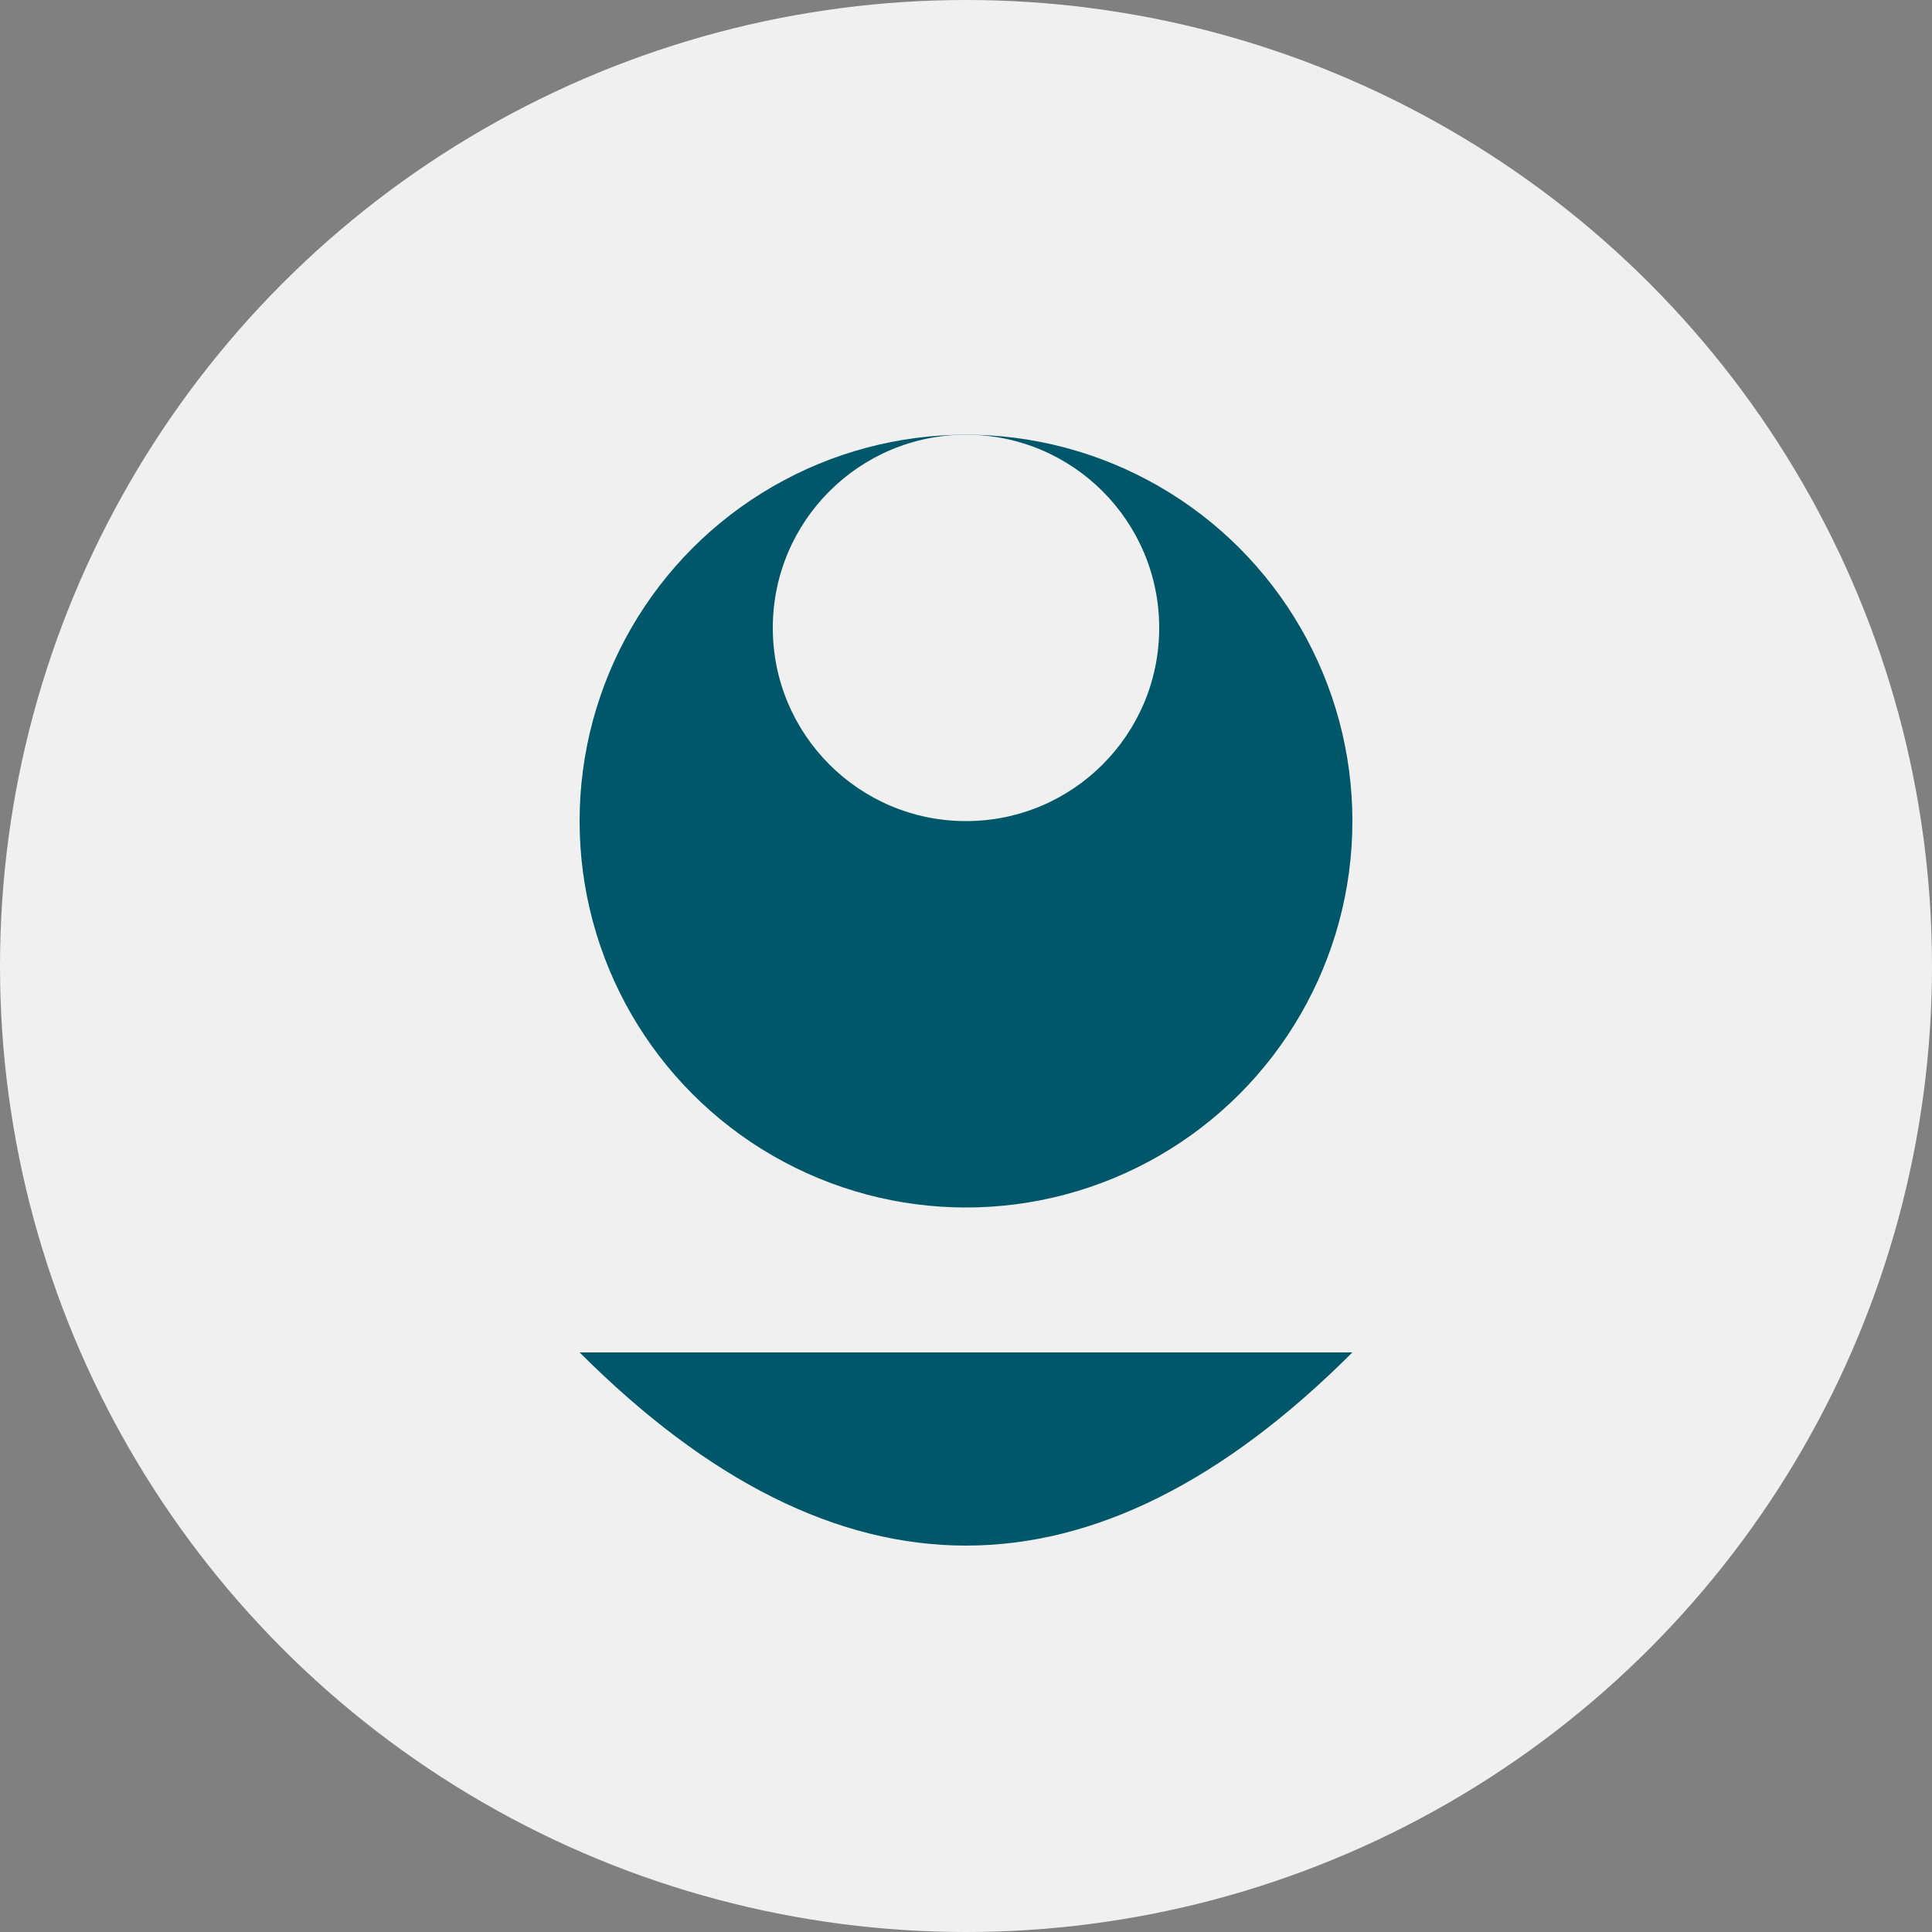
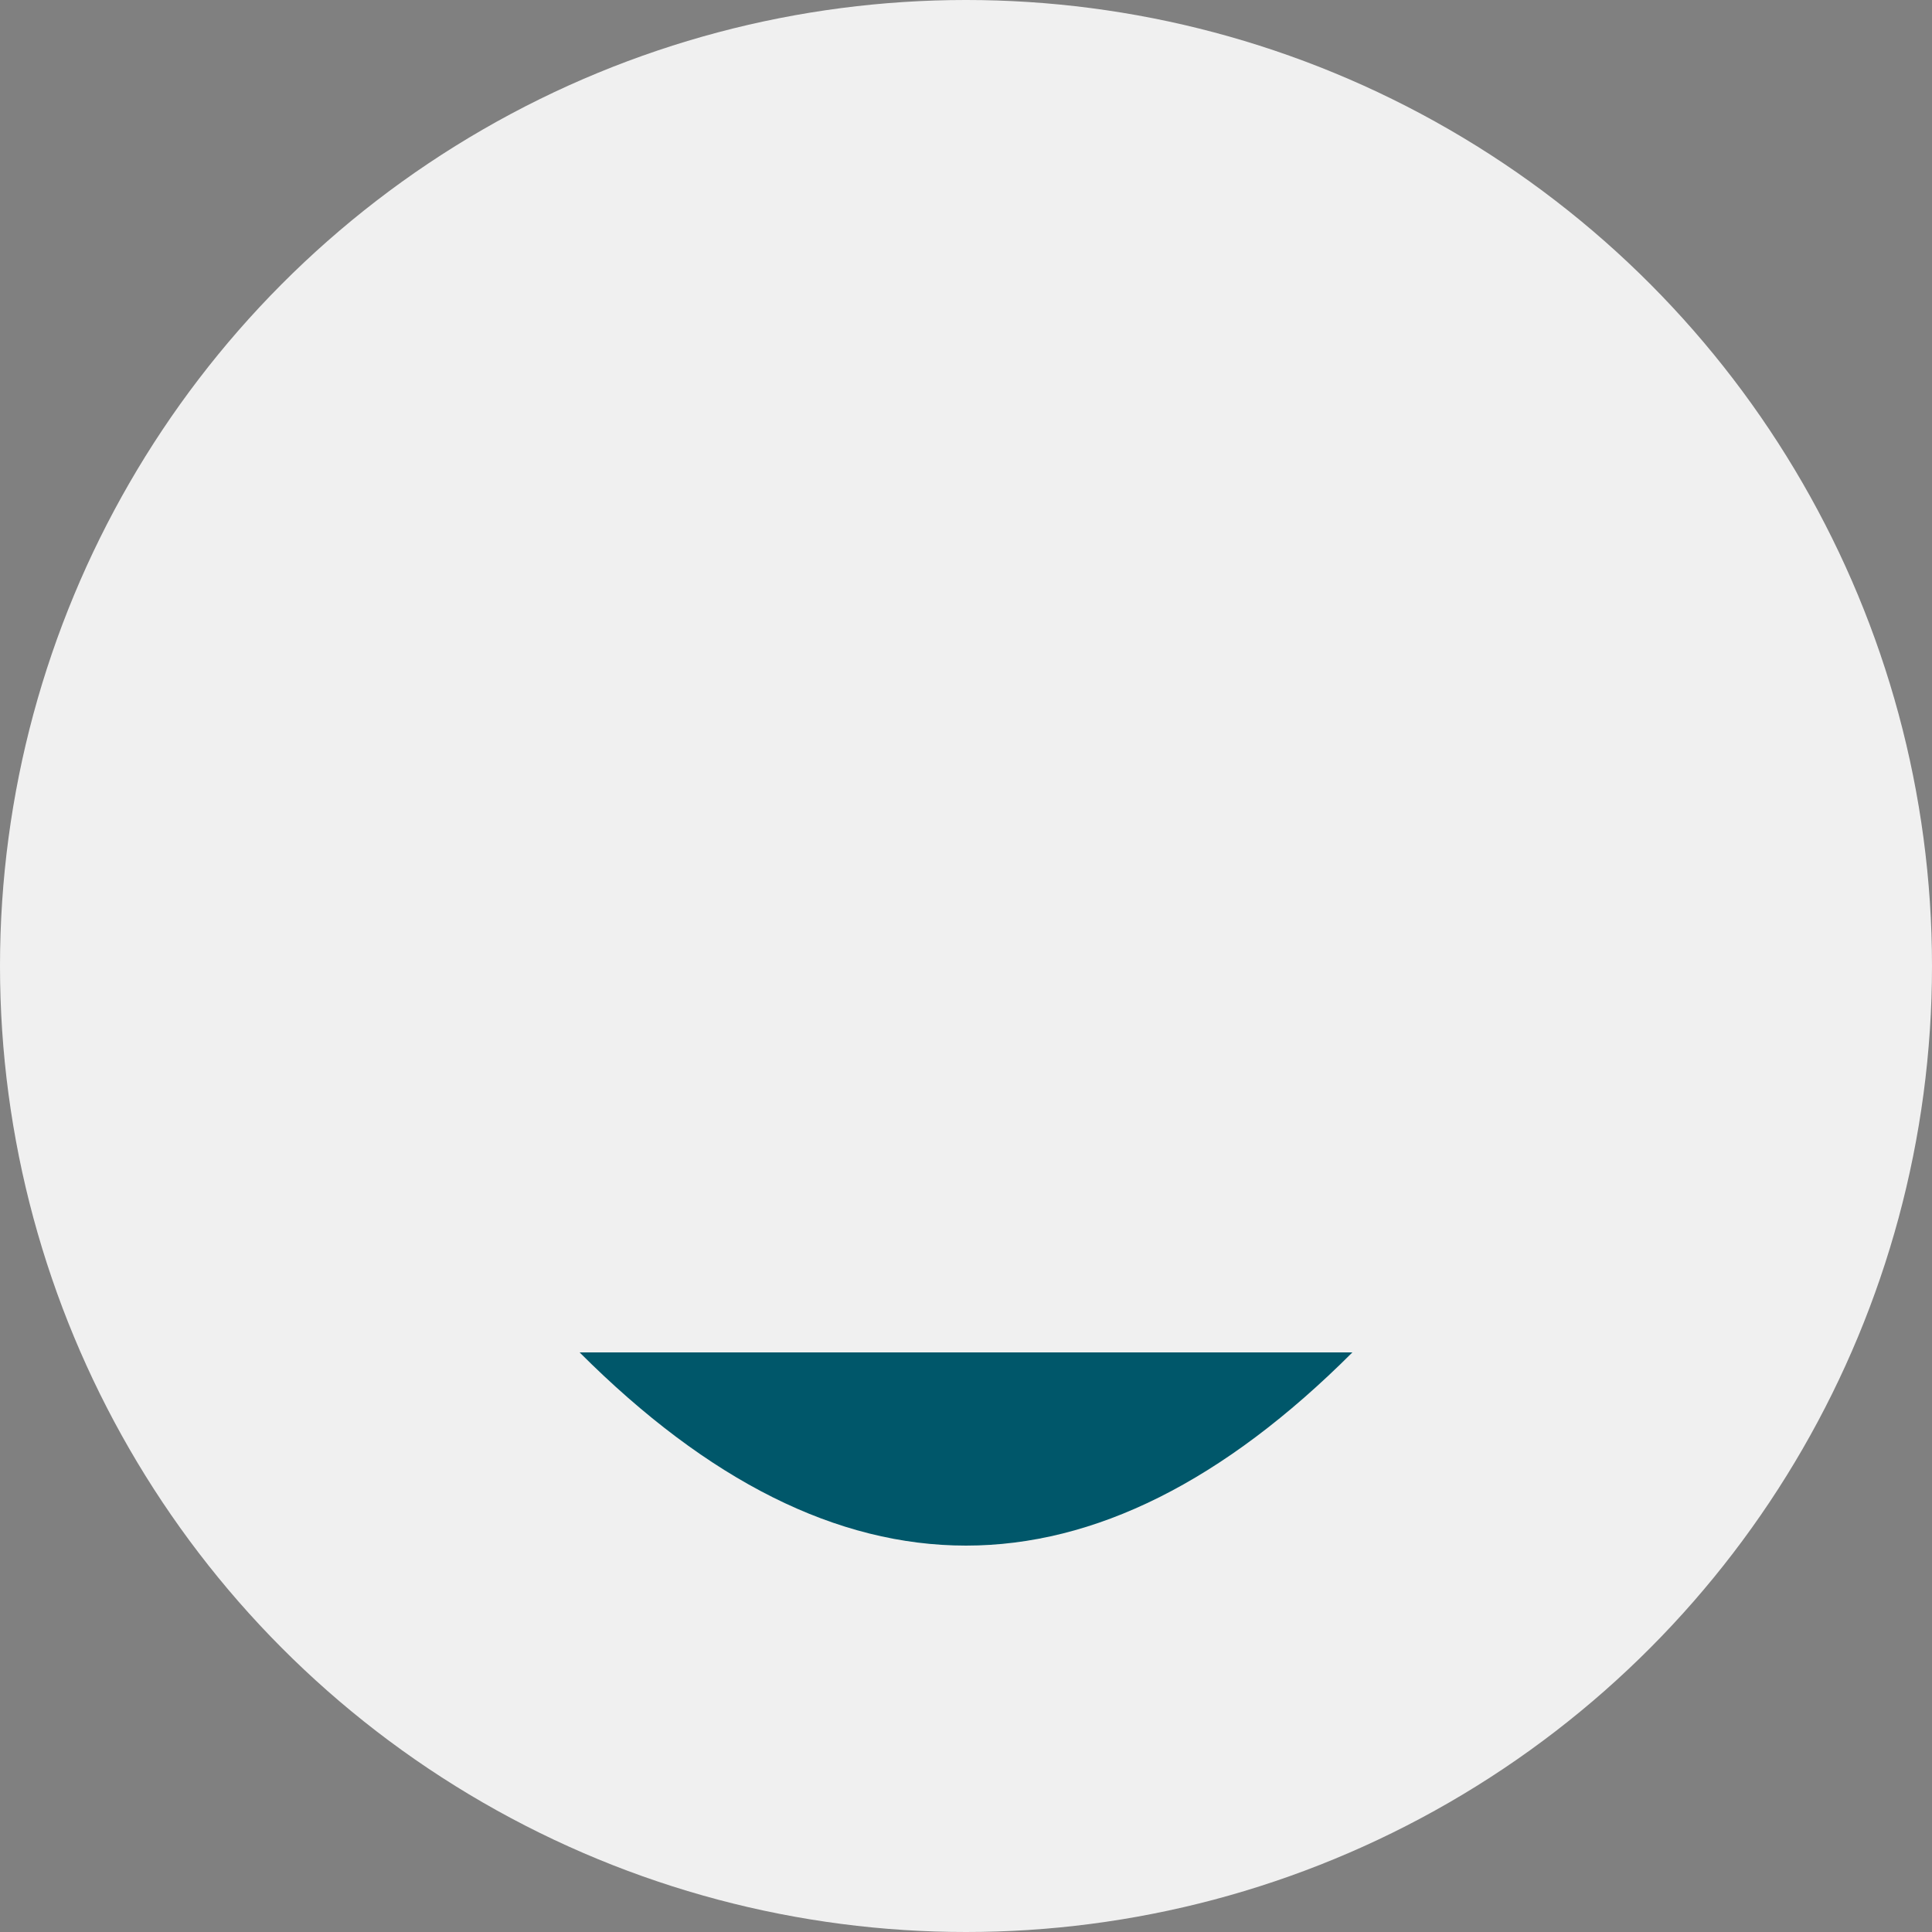
<svg xmlns="http://www.w3.org/2000/svg" width="200" height="200">
  <rect width="100%" height="100%" fill="#808080" stroke="none" />
  <circle cx="100" cy="100" r="100" fill="#f0f0f0" />
-   <circle cx="100" cy="85" r="40" fill="#00576A" />
  <circle cx="100" cy="65" r="20" fill="#f0f0f0" />
  <path d="M60,140 Q100,180 140,140" fill="#00576A" />
</svg>